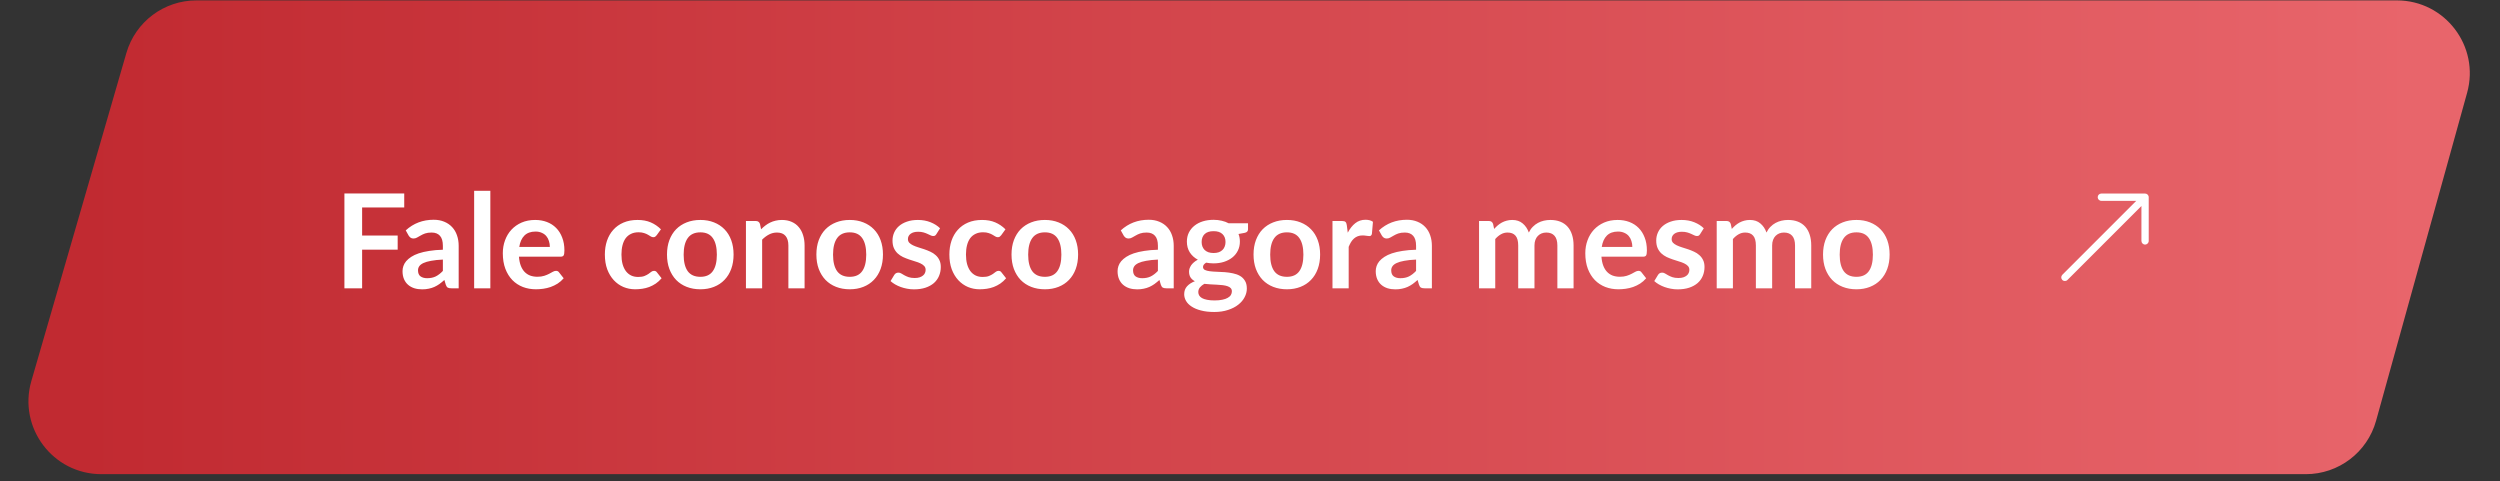
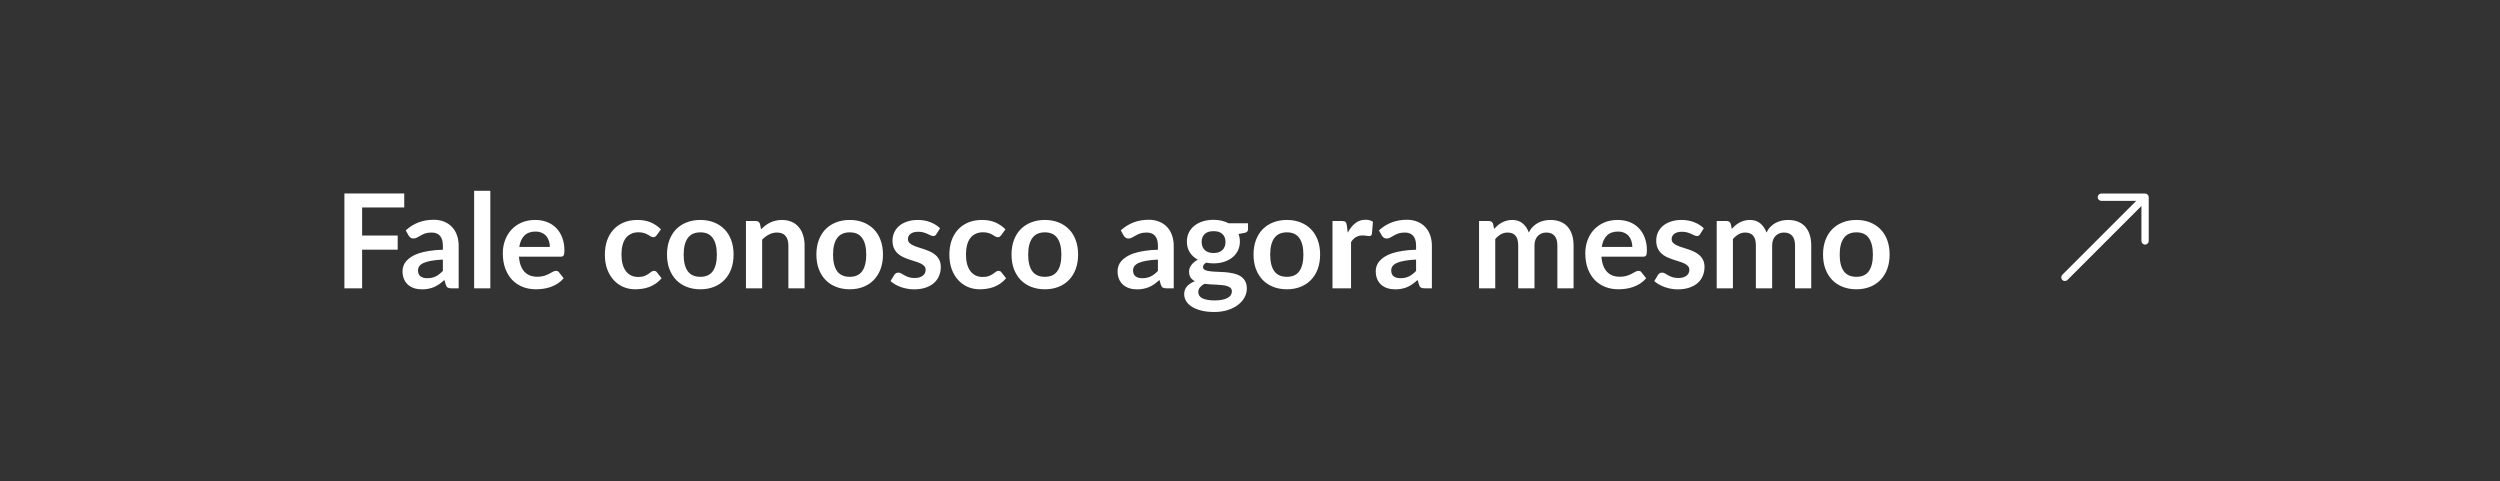
<svg xmlns="http://www.w3.org/2000/svg" width="343" height="66" viewBox="0 0 343 66" fill="none">
  <rect x="0" y="0" width="343" height="66" fill="#333333" stroke="none" />
  <g id="Group 12">
-     <path id="Rectangle 25" d="M17.338 7.273C18.577 2.997 22.492 0.055 26.944 0.055H328.853C335.465 0.055 340.257 6.358 338.488 12.73L325.997 57.73C324.795 62.059 320.854 65.055 316.361 65.055H13.908C7.249 65.055 2.451 58.669 4.303 52.273L17.338 7.273Z" fill="url(#paint0_linear_45_1231)" />
    <g id="Group 11">
      <g id="arrow-up-right">
        <g id="arrow-45">
          <path id="arrow-45 (Stroke)" fill-rule="evenodd" clip-rule="evenodd" d="M294.804 27.055C294.804 26.779 294.58 26.555 294.304 26.555H288.304C288.028 26.555 287.804 26.779 287.804 27.055C287.804 27.331 288.028 27.555 288.304 27.555H293.097L282.95 37.702C282.755 37.897 282.755 38.213 282.95 38.409C283.145 38.604 283.462 38.604 283.657 38.409L293.804 28.262V33.055C293.804 33.331 294.028 33.555 294.304 33.555C294.58 33.555 294.804 33.331 294.804 33.055V27.055Z" fill="white" />
        </g>
      </g>
-       <path id="Fale conosco agora mesmo" d="M49.683 28.467V32.319H54.561V34.254H49.683V39.555H47.253V26.541H55.461V28.467H49.683ZM60.762 35.613C60.12 35.643 59.58 35.7 59.142 35.784C58.704 35.862 58.353 35.964 58.089 36.09C57.825 36.216 57.636 36.363 57.522 36.531C57.408 36.699 57.351 36.882 57.351 37.08C57.351 37.47 57.465 37.749 57.693 37.917C57.927 38.085 58.23 38.169 58.602 38.169C59.058 38.169 59.451 38.088 59.781 37.926C60.117 37.758 60.444 37.506 60.762 37.17V35.613ZM55.668 31.608C56.73 30.636 58.008 30.15 59.502 30.15C60.042 30.15 60.525 30.24 60.951 30.42C61.377 30.594 61.737 30.84 62.031 31.158C62.325 31.47 62.547 31.845 62.697 32.283C62.853 32.721 62.931 33.201 62.931 33.723V39.555H61.923C61.713 39.555 61.551 39.525 61.437 39.465C61.323 39.399 61.233 39.27 61.167 39.078L60.969 38.412C60.735 38.622 60.507 38.808 60.285 38.97C60.063 39.126 59.832 39.258 59.592 39.366C59.352 39.474 59.094 39.555 58.818 39.609C58.548 39.669 58.248 39.699 57.918 39.699C57.528 39.699 57.168 39.648 56.838 39.546C56.508 39.438 56.223 39.279 55.983 39.069C55.743 38.859 55.557 38.598 55.425 38.286C55.293 37.974 55.227 37.611 55.227 37.197C55.227 36.963 55.266 36.732 55.344 36.504C55.422 36.27 55.548 36.048 55.722 35.838C55.902 35.628 56.133 35.43 56.415 35.244C56.697 35.058 57.042 34.896 57.45 34.758C57.864 34.62 58.344 34.509 58.89 34.425C59.436 34.335 60.06 34.281 60.762 34.263V33.723C60.762 33.105 60.63 32.649 60.366 32.355C60.102 32.055 59.721 31.905 59.223 31.905C58.863 31.905 58.563 31.947 58.323 32.031C58.089 32.115 57.882 32.211 57.702 32.319C57.522 32.421 57.357 32.514 57.207 32.598C57.063 32.682 56.901 32.724 56.721 32.724C56.565 32.724 56.433 32.685 56.325 32.607C56.217 32.523 56.13 32.427 56.064 32.319L55.668 31.608ZM67.275 26.181V39.555H65.052V26.181H67.275ZM75.439 33.876C75.439 33.588 75.397 33.318 75.313 33.066C75.235 32.808 75.115 32.583 74.953 32.391C74.791 32.199 74.584 32.049 74.332 31.941C74.086 31.827 73.798 31.77 73.468 31.77C72.826 31.77 72.319 31.953 71.947 32.319C71.581 32.685 71.347 33.204 71.245 33.876H75.439ZM71.2 35.217C71.236 35.691 71.32 36.102 71.452 36.45C71.584 36.792 71.758 37.077 71.974 37.305C72.19 37.527 72.445 37.695 72.739 37.809C73.039 37.917 73.369 37.971 73.729 37.971C74.089 37.971 74.398 37.929 74.656 37.845C74.92 37.761 75.148 37.668 75.34 37.566C75.538 37.464 75.709 37.371 75.853 37.287C76.003 37.203 76.147 37.161 76.285 37.161C76.471 37.161 76.609 37.23 76.699 37.368L77.338 38.178C77.092 38.466 76.816 38.709 76.51 38.907C76.204 39.099 75.883 39.255 75.547 39.375C75.217 39.489 74.878 39.57 74.53 39.618C74.188 39.666 73.855 39.69 73.531 39.69C72.889 39.69 72.292 39.585 71.74 39.375C71.188 39.159 70.708 38.844 70.3 38.43C69.892 38.01 69.571 37.494 69.337 36.882C69.103 36.264 68.986 35.55 68.986 34.74C68.986 34.11 69.088 33.519 69.292 32.967C69.496 32.409 69.787 31.926 70.165 31.518C70.549 31.104 71.014 30.777 71.56 30.537C72.112 30.297 72.733 30.177 73.423 30.177C74.005 30.177 74.542 30.27 75.034 30.456C75.526 30.642 75.949 30.915 76.303 31.275C76.657 31.629 76.933 32.067 77.131 32.589C77.335 33.105 77.437 33.696 77.437 34.362C77.437 34.698 77.401 34.926 77.329 35.046C77.257 35.16 77.119 35.217 76.915 35.217H71.2ZM90.097 32.274C90.031 32.358 89.965 32.424 89.899 32.472C89.839 32.52 89.749 32.544 89.629 32.544C89.515 32.544 89.404 32.511 89.296 32.445C89.188 32.373 89.059 32.295 88.909 32.211C88.759 32.121 88.579 32.043 88.369 31.977C88.165 31.905 87.91 31.869 87.604 31.869C87.214 31.869 86.872 31.941 86.578 32.085C86.284 32.223 86.038 32.424 85.84 32.688C85.648 32.952 85.504 33.273 85.408 33.651C85.312 34.023 85.264 34.446 85.264 34.92C85.264 35.412 85.315 35.85 85.417 36.234C85.525 36.618 85.678 36.942 85.876 37.206C86.074 37.464 86.314 37.662 86.596 37.8C86.878 37.932 87.196 37.998 87.55 37.998C87.904 37.998 88.189 37.956 88.405 37.872C88.627 37.782 88.813 37.686 88.963 37.584C89.113 37.476 89.242 37.38 89.35 37.296C89.464 37.206 89.59 37.161 89.728 37.161C89.908 37.161 90.043 37.23 90.133 37.368L90.772 38.178C90.526 38.466 90.259 38.709 89.971 38.907C89.683 39.099 89.383 39.255 89.071 39.375C88.765 39.489 88.447 39.57 88.117 39.618C87.793 39.666 87.469 39.69 87.145 39.69C86.575 39.69 86.038 39.585 85.534 39.375C85.03 39.159 84.589 38.847 84.211 38.439C83.833 38.031 83.533 37.533 83.311 36.945C83.095 36.351 82.987 35.676 82.987 34.92C82.987 34.242 83.083 33.615 83.275 33.039C83.473 32.457 83.761 31.956 84.139 31.536C84.517 31.11 84.985 30.777 85.543 30.537C86.101 30.297 86.743 30.177 87.469 30.177C88.159 30.177 88.762 30.288 89.278 30.51C89.8 30.732 90.268 31.05 90.682 31.464L90.097 32.274ZM96.093 30.177C96.777 30.177 97.398 30.288 97.956 30.51C98.52 30.732 99 31.047 99.396 31.455C99.798 31.863 100.107 32.361 100.323 32.949C100.539 33.537 100.647 34.194 100.647 34.92C100.647 35.652 100.539 36.312 100.323 36.9C100.107 37.488 99.798 37.989 99.396 38.403C99 38.817 98.52 39.135 97.956 39.357C97.398 39.579 96.777 39.69 96.093 39.69C95.403 39.69 94.776 39.579 94.212 39.357C93.648 39.135 93.165 38.817 92.763 38.403C92.367 37.989 92.058 37.488 91.836 36.9C91.62 36.312 91.512 35.652 91.512 34.92C91.512 34.194 91.62 33.537 91.836 32.949C92.058 32.361 92.367 31.863 92.763 31.455C93.165 31.047 93.648 30.732 94.212 30.51C94.776 30.288 95.403 30.177 96.093 30.177ZM96.093 37.98C96.861 37.98 97.428 37.722 97.794 37.206C98.166 36.69 98.352 35.934 98.352 34.938C98.352 33.942 98.166 33.183 97.794 32.661C97.428 32.139 96.861 31.878 96.093 31.878C95.313 31.878 94.734 32.142 94.356 32.67C93.984 33.192 93.798 33.948 93.798 34.938C93.798 35.928 93.984 36.684 94.356 37.206C94.734 37.722 95.313 37.98 96.093 37.98ZM104.422 31.455C104.608 31.269 104.803 31.098 105.007 30.942C105.217 30.78 105.436 30.645 105.664 30.537C105.898 30.423 106.147 30.336 106.411 30.276C106.675 30.21 106.963 30.177 107.275 30.177C107.779 30.177 108.226 30.264 108.616 30.438C109.006 30.606 109.33 30.846 109.588 31.158C109.852 31.464 110.05 31.833 110.182 32.265C110.32 32.691 110.389 33.162 110.389 33.678V39.555H108.166V33.678C108.166 33.114 108.037 32.679 107.779 32.373C107.521 32.061 107.128 31.905 106.6 31.905C106.216 31.905 105.856 31.992 105.52 32.166C105.184 32.34 104.866 32.577 104.566 32.877V39.555H102.343V30.321H103.702C103.99 30.321 104.179 30.456 104.269 30.726L104.422 31.455ZM116.589 30.177C117.273 30.177 117.894 30.288 118.452 30.51C119.016 30.732 119.496 31.047 119.892 31.455C120.294 31.863 120.603 32.361 120.819 32.949C121.035 33.537 121.143 34.194 121.143 34.92C121.143 35.652 121.035 36.312 120.819 36.9C120.603 37.488 120.294 37.989 119.892 38.403C119.496 38.817 119.016 39.135 118.452 39.357C117.894 39.579 117.273 39.69 116.589 39.69C115.899 39.69 115.272 39.579 114.708 39.357C114.144 39.135 113.661 38.817 113.259 38.403C112.863 37.989 112.554 37.488 112.332 36.9C112.116 36.312 112.008 35.652 112.008 34.92C112.008 34.194 112.116 33.537 112.332 32.949C112.554 32.361 112.863 31.863 113.259 31.455C113.661 31.047 114.144 30.732 114.708 30.51C115.272 30.288 115.899 30.177 116.589 30.177ZM116.589 37.98C117.357 37.98 117.924 37.722 118.29 37.206C118.662 36.69 118.848 35.934 118.848 34.938C118.848 33.942 118.662 33.183 118.29 32.661C117.924 32.139 117.357 31.878 116.589 31.878C115.809 31.878 115.23 32.142 114.852 32.67C114.48 33.192 114.294 33.948 114.294 34.938C114.294 35.928 114.48 36.684 114.852 37.206C115.23 37.722 115.809 37.98 116.589 37.98ZM128.473 32.121C128.413 32.217 128.35 32.286 128.284 32.328C128.218 32.364 128.134 32.382 128.032 32.382C127.924 32.382 127.807 32.352 127.681 32.292C127.561 32.232 127.42 32.166 127.258 32.094C127.096 32.016 126.91 31.947 126.7 31.887C126.496 31.827 126.253 31.797 125.971 31.797C125.533 31.797 125.188 31.89 124.936 32.076C124.69 32.262 124.567 32.505 124.567 32.805C124.567 33.003 124.63 33.171 124.756 33.309C124.888 33.441 125.059 33.558 125.269 33.66C125.485 33.762 125.728 33.855 125.998 33.939C126.268 34.017 126.541 34.104 126.817 34.2C127.099 34.296 127.375 34.407 127.645 34.533C127.915 34.653 128.155 34.809 128.365 35.001C128.581 35.187 128.752 35.412 128.878 35.676C129.01 35.94 129.076 36.258 129.076 36.63C129.076 37.074 128.995 37.485 128.833 37.863C128.677 38.235 128.443 38.559 128.131 38.835C127.819 39.105 127.432 39.318 126.97 39.474C126.514 39.624 125.986 39.699 125.386 39.699C125.068 39.699 124.756 39.669 124.45 39.609C124.15 39.555 123.859 39.477 123.577 39.375C123.301 39.273 123.043 39.153 122.803 39.015C122.569 38.877 122.362 38.727 122.182 38.565L122.695 37.719C122.761 37.617 122.839 37.539 122.929 37.485C123.019 37.431 123.133 37.404 123.271 37.404C123.409 37.404 123.538 37.443 123.658 37.521C123.784 37.599 123.928 37.683 124.09 37.773C124.252 37.863 124.441 37.947 124.657 38.025C124.879 38.103 125.158 38.142 125.494 38.142C125.758 38.142 125.983 38.112 126.169 38.052C126.361 37.986 126.517 37.902 126.637 37.8C126.763 37.698 126.853 37.581 126.907 37.449C126.967 37.311 126.997 37.17 126.997 37.026C126.997 36.81 126.931 36.633 126.799 36.495C126.673 36.357 126.502 36.237 126.286 36.135C126.076 36.033 125.833 35.943 125.557 35.865C125.287 35.781 125.008 35.691 124.72 35.595C124.438 35.499 124.159 35.388 123.883 35.262C123.613 35.13 123.37 34.965 123.154 34.767C122.944 34.569 122.773 34.326 122.641 34.038C122.515 33.75 122.452 33.402 122.452 32.994C122.452 32.616 122.527 32.256 122.677 31.914C122.827 31.572 123.046 31.275 123.334 31.023C123.628 30.765 123.991 30.561 124.423 30.411C124.861 30.255 125.365 30.177 125.935 30.177C126.571 30.177 127.15 30.282 127.672 30.492C128.194 30.702 128.629 30.978 128.977 31.32L128.473 32.121ZM137.364 32.274C137.298 32.358 137.232 32.424 137.166 32.472C137.106 32.52 137.016 32.544 136.896 32.544C136.782 32.544 136.671 32.511 136.563 32.445C136.455 32.373 136.326 32.295 136.176 32.211C136.026 32.121 135.846 32.043 135.636 31.977C135.432 31.905 135.177 31.869 134.871 31.869C134.481 31.869 134.139 31.941 133.845 32.085C133.551 32.223 133.305 32.424 133.107 32.688C132.915 32.952 132.771 33.273 132.675 33.651C132.579 34.023 132.531 34.446 132.531 34.92C132.531 35.412 132.582 35.85 132.684 36.234C132.792 36.618 132.945 36.942 133.143 37.206C133.341 37.464 133.581 37.662 133.863 37.8C134.145 37.932 134.463 37.998 134.817 37.998C135.171 37.998 135.456 37.956 135.672 37.872C135.894 37.782 136.08 37.686 136.23 37.584C136.38 37.476 136.509 37.38 136.617 37.296C136.731 37.206 136.857 37.161 136.995 37.161C137.175 37.161 137.31 37.23 137.4 37.368L138.039 38.178C137.793 38.466 137.526 38.709 137.238 38.907C136.95 39.099 136.65 39.255 136.338 39.375C136.032 39.489 135.714 39.57 135.384 39.618C135.06 39.666 134.736 39.69 134.412 39.69C133.842 39.69 133.305 39.585 132.801 39.375C132.297 39.159 131.856 38.847 131.478 38.439C131.1 38.031 130.8 37.533 130.578 36.945C130.362 36.351 130.254 35.676 130.254 34.92C130.254 34.242 130.35 33.615 130.542 33.039C130.74 32.457 131.028 31.956 131.406 31.536C131.784 31.11 132.252 30.777 132.81 30.537C133.368 30.297 134.01 30.177 134.736 30.177C135.426 30.177 136.029 30.288 136.545 30.51C137.067 30.732 137.535 31.05 137.949 31.464L137.364 32.274ZM143.361 30.177C144.045 30.177 144.666 30.288 145.224 30.51C145.788 30.732 146.268 31.047 146.664 31.455C147.066 31.863 147.375 32.361 147.591 32.949C147.807 33.537 147.915 34.194 147.915 34.92C147.915 35.652 147.807 36.312 147.591 36.9C147.375 37.488 147.066 37.989 146.664 38.403C146.268 38.817 145.788 39.135 145.224 39.357C144.666 39.579 144.045 39.69 143.361 39.69C142.671 39.69 142.044 39.579 141.48 39.357C140.916 39.135 140.433 38.817 140.031 38.403C139.635 37.989 139.326 37.488 139.104 36.9C138.888 36.312 138.78 35.652 138.78 34.92C138.78 34.194 138.888 33.537 139.104 32.949C139.326 32.361 139.635 31.863 140.031 31.455C140.433 31.047 140.916 30.732 141.48 30.51C142.044 30.288 142.671 30.177 143.361 30.177ZM143.361 37.98C144.129 37.98 144.696 37.722 145.062 37.206C145.434 36.69 145.62 35.934 145.62 34.938C145.62 33.942 145.434 33.183 145.062 32.661C144.696 32.139 144.129 31.878 143.361 31.878C142.581 31.878 142.002 32.142 141.624 32.67C141.252 33.192 141.066 33.948 141.066 34.938C141.066 35.928 141.252 36.684 141.624 37.206C142.002 37.722 142.581 37.98 143.361 37.98ZM158.866 35.613C158.224 35.643 157.684 35.7 157.246 35.784C156.808 35.862 156.457 35.964 156.193 36.09C155.929 36.216 155.74 36.363 155.626 36.531C155.512 36.699 155.455 36.882 155.455 37.08C155.455 37.47 155.569 37.749 155.797 37.917C156.031 38.085 156.334 38.169 156.706 38.169C157.162 38.169 157.555 38.088 157.885 37.926C158.221 37.758 158.548 37.506 158.866 37.17V35.613ZM153.772 31.608C154.834 30.636 156.112 30.15 157.606 30.15C158.146 30.15 158.629 30.24 159.055 30.42C159.481 30.594 159.841 30.84 160.135 31.158C160.429 31.47 160.651 31.845 160.801 32.283C160.957 32.721 161.035 33.201 161.035 33.723V39.555H160.027C159.817 39.555 159.655 39.525 159.541 39.465C159.427 39.399 159.337 39.27 159.271 39.078L159.073 38.412C158.839 38.622 158.611 38.808 158.389 38.97C158.167 39.126 157.936 39.258 157.696 39.366C157.456 39.474 157.198 39.555 156.922 39.609C156.652 39.669 156.352 39.699 156.022 39.699C155.632 39.699 155.272 39.648 154.942 39.546C154.612 39.438 154.327 39.279 154.087 39.069C153.847 38.859 153.661 38.598 153.529 38.286C153.397 37.974 153.331 37.611 153.331 37.197C153.331 36.963 153.37 36.732 153.448 36.504C153.526 36.27 153.652 36.048 153.826 35.838C154.006 35.628 154.237 35.43 154.519 35.244C154.801 35.058 155.146 34.896 155.554 34.758C155.968 34.62 156.448 34.509 156.994 34.425C157.54 34.335 158.164 34.281 158.866 34.263V33.723C158.866 33.105 158.734 32.649 158.47 32.355C158.206 32.055 157.825 31.905 157.327 31.905C156.967 31.905 156.667 31.947 156.427 32.031C156.193 32.115 155.986 32.211 155.806 32.319C155.626 32.421 155.461 32.514 155.311 32.598C155.167 32.682 155.005 32.724 154.825 32.724C154.669 32.724 154.537 32.685 154.429 32.607C154.321 32.523 154.234 32.427 154.168 32.319L153.772 31.608ZM166.503 34.713C166.779 34.713 167.019 34.677 167.223 34.605C167.427 34.527 167.595 34.422 167.727 34.29C167.865 34.158 167.967 33.999 168.033 33.813C168.105 33.627 168.141 33.423 168.141 33.201C168.141 32.745 168.003 32.385 167.727 32.121C167.457 31.851 167.049 31.716 166.503 31.716C165.957 31.716 165.546 31.851 165.27 32.121C165 32.385 164.865 32.745 164.865 33.201C164.865 33.417 164.898 33.618 164.964 33.804C165.036 33.99 165.138 34.152 165.27 34.29C165.408 34.422 165.579 34.527 165.783 34.605C165.993 34.677 166.233 34.713 166.503 34.713ZM169.014 39.969C169.014 39.789 168.96 39.642 168.852 39.528C168.744 39.414 168.597 39.327 168.411 39.267C168.225 39.201 168.006 39.153 167.754 39.123C167.508 39.093 167.244 39.072 166.962 39.06C166.686 39.042 166.398 39.027 166.098 39.015C165.804 39.003 165.516 38.979 165.234 38.943C164.988 39.081 164.787 39.243 164.631 39.429C164.481 39.615 164.406 39.831 164.406 40.077C164.406 40.239 164.445 40.389 164.523 40.527C164.607 40.671 164.736 40.794 164.91 40.896C165.09 40.998 165.321 41.076 165.603 41.13C165.885 41.19 166.23 41.22 166.638 41.22C167.052 41.22 167.409 41.187 167.709 41.121C168.009 41.061 168.255 40.974 168.447 40.86C168.645 40.752 168.789 40.62 168.879 40.464C168.969 40.314 169.014 40.149 169.014 39.969ZM171.228 30.636V31.464C171.228 31.728 171.069 31.89 170.751 31.95L169.923 32.103C170.049 32.421 170.112 32.769 170.112 33.147C170.112 33.603 170.019 34.017 169.833 34.389C169.653 34.755 169.401 35.067 169.077 35.325C168.753 35.583 168.369 35.784 167.925 35.928C167.487 36.066 167.013 36.135 166.503 36.135C166.323 36.135 166.149 36.126 165.981 36.108C165.813 36.09 165.648 36.066 165.486 36.036C165.198 36.21 165.054 36.405 165.054 36.621C165.054 36.807 165.138 36.945 165.306 37.035C165.48 37.119 165.708 37.179 165.99 37.215C166.272 37.251 166.593 37.275 166.953 37.287C167.313 37.293 167.682 37.311 168.06 37.341C168.438 37.371 168.807 37.425 169.167 37.503C169.527 37.575 169.848 37.692 170.13 37.854C170.412 38.016 170.637 38.238 170.805 38.52C170.979 38.796 171.066 39.153 171.066 39.591C171.066 39.999 170.964 40.395 170.76 40.779C170.562 41.163 170.271 41.505 169.887 41.805C169.509 42.105 169.041 42.345 168.483 42.525C167.931 42.711 167.301 42.804 166.593 42.804C165.897 42.804 165.291 42.735 164.775 42.597C164.259 42.465 163.83 42.285 163.488 42.057C163.146 41.835 162.891 41.577 162.723 41.283C162.555 40.989 162.471 40.683 162.471 40.365C162.471 39.933 162.6 39.573 162.858 39.285C163.122 38.991 163.482 38.757 163.938 38.583C163.692 38.457 163.497 38.289 163.353 38.079C163.209 37.869 163.137 37.593 163.137 37.251C163.137 37.113 163.161 36.972 163.209 36.828C163.263 36.678 163.338 36.531 163.434 36.387C163.536 36.243 163.662 36.108 163.812 35.982C163.962 35.85 164.139 35.733 164.343 35.631C163.875 35.379 163.506 35.043 163.236 34.623C162.972 34.203 162.84 33.711 162.84 33.147C162.84 32.691 162.93 32.28 163.11 31.914C163.296 31.542 163.551 31.227 163.875 30.969C164.205 30.705 164.592 30.504 165.036 30.366C165.486 30.228 165.975 30.159 166.503 30.159C166.899 30.159 167.271 30.201 167.619 30.285C167.967 30.363 168.285 30.48 168.573 30.636H171.228ZM176.566 30.177C177.25 30.177 177.871 30.288 178.429 30.51C178.993 30.732 179.473 31.047 179.869 31.455C180.271 31.863 180.58 32.361 180.796 32.949C181.012 33.537 181.12 34.194 181.12 34.92C181.12 35.652 181.012 36.312 180.796 36.9C180.58 37.488 180.271 37.989 179.869 38.403C179.473 38.817 178.993 39.135 178.429 39.357C177.871 39.579 177.25 39.69 176.566 39.69C175.876 39.69 175.249 39.579 174.685 39.357C174.121 39.135 173.638 38.817 173.236 38.403C172.84 37.989 172.531 37.488 172.309 36.9C172.093 36.312 171.985 35.652 171.985 34.92C171.985 34.194 172.093 33.537 172.309 32.949C172.531 32.361 172.84 31.863 173.236 31.455C173.638 31.047 174.121 30.732 174.685 30.51C175.249 30.288 175.876 30.177 176.566 30.177ZM176.566 37.98C177.334 37.98 177.901 37.722 178.267 37.206C178.639 36.69 178.825 35.934 178.825 34.938C178.825 33.942 178.639 33.183 178.267 32.661C177.901 32.139 177.334 31.878 176.566 31.878C175.786 31.878 175.207 32.142 174.829 32.67C174.457 33.192 174.271 33.948 174.271 34.938C174.271 35.928 174.457 36.684 174.829 37.206C175.207 37.722 175.786 37.98 176.566 37.98ZM184.913 31.923C185.201 31.371 185.543 30.939 185.939 30.627C186.335 30.309 186.803 30.15 187.343 30.15C187.769 30.15 188.111 30.243 188.369 30.429L188.225 32.094C188.195 32.202 188.15 32.28 188.09 32.328C188.036 32.37 187.961 32.391 187.865 32.391C187.775 32.391 187.64 32.376 187.46 32.346C187.286 32.316 187.115 32.301 186.947 32.301C186.701 32.301 186.482 32.337 186.29 32.409C186.098 32.481 185.924 32.586 185.768 32.724C185.618 32.856 185.483 33.018 185.363 33.21C185.249 33.402 185.141 33.621 185.039 33.867V39.555H182.816V30.321H184.121C184.349 30.321 184.508 30.363 184.598 30.447C184.688 30.525 184.748 30.669 184.778 30.879L184.913 31.923ZM194.286 35.613C193.644 35.643 193.104 35.7 192.666 35.784C192.228 35.862 191.877 35.964 191.613 36.09C191.349 36.216 191.16 36.363 191.046 36.531C190.932 36.699 190.875 36.882 190.875 37.08C190.875 37.47 190.989 37.749 191.217 37.917C191.451 38.085 191.754 38.169 192.126 38.169C192.582 38.169 192.975 38.088 193.305 37.926C193.641 37.758 193.968 37.506 194.286 37.17V35.613ZM189.192 31.608C190.254 30.636 191.532 30.15 193.026 30.15C193.566 30.15 194.049 30.24 194.475 30.42C194.901 30.594 195.261 30.84 195.555 31.158C195.849 31.47 196.071 31.845 196.221 32.283C196.377 32.721 196.455 33.201 196.455 33.723V39.555H195.447C195.237 39.555 195.075 39.525 194.961 39.465C194.847 39.399 194.757 39.27 194.691 39.078L194.493 38.412C194.259 38.622 194.031 38.808 193.809 38.97C193.587 39.126 193.356 39.258 193.116 39.366C192.876 39.474 192.618 39.555 192.342 39.609C192.072 39.669 191.772 39.699 191.442 39.699C191.052 39.699 190.692 39.648 190.362 39.546C190.032 39.438 189.747 39.279 189.507 39.069C189.267 38.859 189.081 38.598 188.949 38.286C188.817 37.974 188.751 37.611 188.751 37.197C188.751 36.963 188.79 36.732 188.868 36.504C188.946 36.27 189.072 36.048 189.246 35.838C189.426 35.628 189.657 35.43 189.939 35.244C190.221 35.058 190.566 34.896 190.974 34.758C191.388 34.62 191.868 34.509 192.414 34.425C192.96 34.335 193.584 34.281 194.286 34.263V33.723C194.286 33.105 194.154 32.649 193.89 32.355C193.626 32.055 193.245 31.905 192.747 31.905C192.387 31.905 192.087 31.947 191.847 32.031C191.613 32.115 191.406 32.211 191.226 32.319C191.046 32.421 190.881 32.514 190.731 32.598C190.587 32.682 190.425 32.724 190.245 32.724C190.089 32.724 189.957 32.685 189.849 32.607C189.741 32.523 189.654 32.427 189.588 32.319L189.192 31.608ZM202.925 39.555V30.321H204.284C204.572 30.321 204.761 30.456 204.851 30.726L204.995 31.41C205.157 31.23 205.325 31.065 205.499 30.915C205.679 30.765 205.868 30.636 206.066 30.528C206.27 30.42 206.486 30.336 206.714 30.276C206.948 30.21 207.203 30.177 207.479 30.177C208.061 30.177 208.538 30.336 208.91 30.654C209.288 30.966 209.57 31.383 209.756 31.905C209.9 31.599 210.08 31.338 210.296 31.122C210.512 30.9 210.749 30.72 211.007 30.582C211.265 30.444 211.538 30.342 211.826 30.276C212.12 30.21 212.414 30.177 212.708 30.177C213.218 30.177 213.671 30.255 214.067 30.411C214.463 30.567 214.796 30.795 215.066 31.095C215.336 31.395 215.54 31.761 215.678 32.193C215.822 32.625 215.894 33.12 215.894 33.678V39.555H213.671V33.678C213.671 33.09 213.542 32.649 213.284 32.355C213.026 32.055 212.648 31.905 212.15 31.905C211.922 31.905 211.709 31.944 211.511 32.022C211.319 32.1 211.148 32.214 210.998 32.364C210.854 32.508 210.74 32.691 210.656 32.913C210.572 33.135 210.53 33.39 210.53 33.678V39.555H208.298V33.678C208.298 33.06 208.172 32.61 207.92 32.328C207.674 32.046 207.311 31.905 206.831 31.905C206.507 31.905 206.204 31.986 205.922 32.148C205.646 32.304 205.388 32.52 205.148 32.796V39.555H202.925ZM223.956 33.876C223.956 33.588 223.914 33.318 223.83 33.066C223.752 32.808 223.632 32.583 223.47 32.391C223.308 32.199 223.101 32.049 222.849 31.941C222.603 31.827 222.315 31.77 221.985 31.77C221.343 31.77 220.836 31.953 220.464 32.319C220.098 32.685 219.864 33.204 219.762 33.876H223.956ZM219.717 35.217C219.753 35.691 219.837 36.102 219.969 36.45C220.101 36.792 220.275 37.077 220.491 37.305C220.707 37.527 220.962 37.695 221.256 37.809C221.556 37.917 221.886 37.971 222.246 37.971C222.606 37.971 222.915 37.929 223.173 37.845C223.437 37.761 223.665 37.668 223.857 37.566C224.055 37.464 224.226 37.371 224.37 37.287C224.52 37.203 224.664 37.161 224.802 37.161C224.988 37.161 225.126 37.23 225.216 37.368L225.855 38.178C225.609 38.466 225.333 38.709 225.027 38.907C224.721 39.099 224.4 39.255 224.064 39.375C223.734 39.489 223.395 39.57 223.047 39.618C222.705 39.666 222.372 39.69 222.048 39.69C221.406 39.69 220.809 39.585 220.257 39.375C219.705 39.159 219.225 38.844 218.817 38.43C218.409 38.01 218.088 37.494 217.854 36.882C217.62 36.264 217.503 35.55 217.503 34.74C217.503 34.11 217.605 33.519 217.809 32.967C218.013 32.409 218.304 31.926 218.682 31.518C219.066 31.104 219.531 30.777 220.077 30.537C220.629 30.297 221.25 30.177 221.94 30.177C222.522 30.177 223.059 30.27 223.551 30.456C224.043 30.642 224.466 30.915 224.82 31.275C225.174 31.629 225.45 32.067 225.648 32.589C225.852 33.105 225.954 33.696 225.954 34.362C225.954 34.698 225.918 34.926 225.846 35.046C225.774 35.16 225.636 35.217 225.432 35.217H219.717ZM233.256 32.121C233.196 32.217 233.133 32.286 233.067 32.328C233.001 32.364 232.917 32.382 232.815 32.382C232.707 32.382 232.59 32.352 232.464 32.292C232.344 32.232 232.203 32.166 232.041 32.094C231.879 32.016 231.693 31.947 231.483 31.887C231.279 31.827 231.036 31.797 230.754 31.797C230.316 31.797 229.971 31.89 229.719 32.076C229.473 32.262 229.35 32.505 229.35 32.805C229.35 33.003 229.413 33.171 229.539 33.309C229.671 33.441 229.842 33.558 230.052 33.66C230.268 33.762 230.511 33.855 230.781 33.939C231.051 34.017 231.324 34.104 231.6 34.2C231.882 34.296 232.158 34.407 232.428 34.533C232.698 34.653 232.938 34.809 233.148 35.001C233.364 35.187 233.535 35.412 233.661 35.676C233.793 35.94 233.859 36.258 233.859 36.63C233.859 37.074 233.778 37.485 233.616 37.863C233.46 38.235 233.226 38.559 232.914 38.835C232.602 39.105 232.215 39.318 231.753 39.474C231.297 39.624 230.769 39.699 230.169 39.699C229.851 39.699 229.539 39.669 229.233 39.609C228.933 39.555 228.642 39.477 228.36 39.375C228.084 39.273 227.826 39.153 227.586 39.015C227.352 38.877 227.145 38.727 226.965 38.565L227.478 37.719C227.544 37.617 227.622 37.539 227.712 37.485C227.802 37.431 227.916 37.404 228.054 37.404C228.192 37.404 228.321 37.443 228.441 37.521C228.567 37.599 228.711 37.683 228.873 37.773C229.035 37.863 229.224 37.947 229.44 38.025C229.662 38.103 229.941 38.142 230.277 38.142C230.541 38.142 230.766 38.112 230.952 38.052C231.144 37.986 231.3 37.902 231.42 37.8C231.546 37.698 231.636 37.581 231.69 37.449C231.75 37.311 231.78 37.17 231.78 37.026C231.78 36.81 231.714 36.633 231.582 36.495C231.456 36.357 231.285 36.237 231.069 36.135C230.859 36.033 230.616 35.943 230.34 35.865C230.07 35.781 229.791 35.691 229.503 35.595C229.221 35.499 228.942 35.388 228.666 35.262C228.396 35.13 228.153 34.965 227.937 34.767C227.727 34.569 227.556 34.326 227.424 34.038C227.298 33.75 227.235 33.402 227.235 32.994C227.235 32.616 227.31 32.256 227.46 31.914C227.61 31.572 227.829 31.275 228.117 31.023C228.411 30.765 228.774 30.561 229.206 30.411C229.644 30.255 230.148 30.177 230.718 30.177C231.354 30.177 231.933 30.282 232.455 30.492C232.977 30.702 233.412 30.978 233.76 31.32L233.256 32.121ZM235.533 39.555V30.321H236.892C237.18 30.321 237.369 30.456 237.459 30.726L237.603 31.41C237.765 31.23 237.933 31.065 238.107 30.915C238.287 30.765 238.476 30.636 238.674 30.528C238.878 30.42 239.094 30.336 239.322 30.276C239.556 30.21 239.811 30.177 240.087 30.177C240.669 30.177 241.146 30.336 241.518 30.654C241.896 30.966 242.178 31.383 242.364 31.905C242.508 31.599 242.688 31.338 242.904 31.122C243.12 30.9 243.357 30.72 243.615 30.582C243.873 30.444 244.146 30.342 244.434 30.276C244.728 30.21 245.022 30.177 245.316 30.177C245.826 30.177 246.279 30.255 246.675 30.411C247.071 30.567 247.404 30.795 247.674 31.095C247.944 31.395 248.148 31.761 248.286 32.193C248.43 32.625 248.502 33.12 248.502 33.678V39.555H246.279V33.678C246.279 33.09 246.15 32.649 245.892 32.355C245.634 32.055 245.256 31.905 244.758 31.905C244.53 31.905 244.317 31.944 244.119 32.022C243.927 32.1 243.756 32.214 243.606 32.364C243.462 32.508 243.348 32.691 243.264 32.913C243.18 33.135 243.138 33.39 243.138 33.678V39.555H240.906V33.678C240.906 33.06 240.78 32.61 240.528 32.328C240.282 32.046 239.919 31.905 239.439 31.905C239.115 31.905 238.812 31.986 238.53 32.148C238.254 32.304 237.996 32.52 237.756 32.796V39.555H235.533ZM254.701 30.177C255.385 30.177 256.006 30.288 256.564 30.51C257.128 30.732 257.608 31.047 258.004 31.455C258.406 31.863 258.715 32.361 258.931 32.949C259.147 33.537 259.255 34.194 259.255 34.92C259.255 35.652 259.147 36.312 258.931 36.9C258.715 37.488 258.406 37.989 258.004 38.403C257.608 38.817 257.128 39.135 256.564 39.357C256.006 39.579 255.385 39.69 254.701 39.69C254.011 39.69 253.384 39.579 252.82 39.357C252.256 39.135 251.773 38.817 251.371 38.403C250.975 37.989 250.666 37.488 250.444 36.9C250.228 36.312 250.12 35.652 250.12 34.92C250.12 34.194 250.228 33.537 250.444 32.949C250.666 32.361 250.975 31.863 251.371 31.455C251.773 31.047 252.256 30.732 252.82 30.51C253.384 30.288 254.011 30.177 254.701 30.177ZM254.701 37.98C255.469 37.98 256.036 37.722 256.402 37.206C256.774 36.69 256.96 35.934 256.96 34.938C256.96 33.942 256.774 33.183 256.402 32.661C256.036 32.139 255.469 31.878 254.701 31.878C253.921 31.878 253.342 32.142 252.964 32.67C252.592 33.192 252.406 33.948 252.406 34.938C252.406 35.928 252.592 36.684 252.964 37.206C253.342 37.722 253.921 37.98 254.701 37.98Z" fill="white" />
+       <path id="Fale conosco agora mesmo" d="M49.683 28.467V32.319H54.561V34.254H49.683V39.555H47.253V26.541H55.461V28.467H49.683ZM60.762 35.613C60.12 35.643 59.58 35.7 59.142 35.784C58.704 35.862 58.353 35.964 58.089 36.09C57.825 36.216 57.636 36.363 57.522 36.531C57.408 36.699 57.351 36.882 57.351 37.08C57.351 37.47 57.465 37.749 57.693 37.917C57.927 38.085 58.23 38.169 58.602 38.169C59.058 38.169 59.451 38.088 59.781 37.926C60.117 37.758 60.444 37.506 60.762 37.17V35.613ZM55.668 31.608C56.73 30.636 58.008 30.15 59.502 30.15C60.042 30.15 60.525 30.24 60.951 30.42C61.377 30.594 61.737 30.84 62.031 31.158C62.325 31.47 62.547 31.845 62.697 32.283C62.853 32.721 62.931 33.201 62.931 33.723V39.555H61.923C61.713 39.555 61.551 39.525 61.437 39.465C61.323 39.399 61.233 39.27 61.167 39.078L60.969 38.412C60.735 38.622 60.507 38.808 60.285 38.97C60.063 39.126 59.832 39.258 59.592 39.366C59.352 39.474 59.094 39.555 58.818 39.609C58.548 39.669 58.248 39.699 57.918 39.699C57.528 39.699 57.168 39.648 56.838 39.546C56.508 39.438 56.223 39.279 55.983 39.069C55.743 38.859 55.557 38.598 55.425 38.286C55.293 37.974 55.227 37.611 55.227 37.197C55.227 36.963 55.266 36.732 55.344 36.504C55.422 36.27 55.548 36.048 55.722 35.838C55.902 35.628 56.133 35.43 56.415 35.244C56.697 35.058 57.042 34.896 57.45 34.758C57.864 34.62 58.344 34.509 58.89 34.425C59.436 34.335 60.06 34.281 60.762 34.263V33.723C60.762 33.105 60.63 32.649 60.366 32.355C60.102 32.055 59.721 31.905 59.223 31.905C58.863 31.905 58.563 31.947 58.323 32.031C58.089 32.115 57.882 32.211 57.702 32.319C57.522 32.421 57.357 32.514 57.207 32.598C57.063 32.682 56.901 32.724 56.721 32.724C56.565 32.724 56.433 32.685 56.325 32.607C56.217 32.523 56.13 32.427 56.064 32.319L55.668 31.608ZM67.275 26.181V39.555H65.052V26.181H67.275ZM75.439 33.876C75.439 33.588 75.397 33.318 75.313 33.066C75.235 32.808 75.115 32.583 74.953 32.391C74.791 32.199 74.584 32.049 74.332 31.941C74.086 31.827 73.798 31.77 73.468 31.77C72.826 31.77 72.319 31.953 71.947 32.319C71.581 32.685 71.347 33.204 71.245 33.876H75.439ZM71.2 35.217C71.236 35.691 71.32 36.102 71.452 36.45C71.584 36.792 71.758 37.077 71.974 37.305C72.19 37.527 72.445 37.695 72.739 37.809C73.039 37.917 73.369 37.971 73.729 37.971C74.089 37.971 74.398 37.929 74.656 37.845C74.92 37.761 75.148 37.668 75.34 37.566C75.538 37.464 75.709 37.371 75.853 37.287C76.003 37.203 76.147 37.161 76.285 37.161C76.471 37.161 76.609 37.23 76.699 37.368L77.338 38.178C77.092 38.466 76.816 38.709 76.51 38.907C76.204 39.099 75.883 39.255 75.547 39.375C75.217 39.489 74.878 39.57 74.53 39.618C74.188 39.666 73.855 39.69 73.531 39.69C72.889 39.69 72.292 39.585 71.74 39.375C71.188 39.159 70.708 38.844 70.3 38.43C69.892 38.01 69.571 37.494 69.337 36.882C69.103 36.264 68.986 35.55 68.986 34.74C68.986 34.11 69.088 33.519 69.292 32.967C69.496 32.409 69.787 31.926 70.165 31.518C70.549 31.104 71.014 30.777 71.56 30.537C72.112 30.297 72.733 30.177 73.423 30.177C74.005 30.177 74.542 30.27 75.034 30.456C75.526 30.642 75.949 30.915 76.303 31.275C76.657 31.629 76.933 32.067 77.131 32.589C77.335 33.105 77.437 33.696 77.437 34.362C77.437 34.698 77.401 34.926 77.329 35.046C77.257 35.16 77.119 35.217 76.915 35.217H71.2ZM90.097 32.274C90.031 32.358 89.965 32.424 89.899 32.472C89.839 32.52 89.749 32.544 89.629 32.544C89.515 32.544 89.404 32.511 89.296 32.445C89.188 32.373 89.059 32.295 88.909 32.211C88.759 32.121 88.579 32.043 88.369 31.977C88.165 31.905 87.91 31.869 87.604 31.869C87.214 31.869 86.872 31.941 86.578 32.085C86.284 32.223 86.038 32.424 85.84 32.688C85.648 32.952 85.504 33.273 85.408 33.651C85.312 34.023 85.264 34.446 85.264 34.92C85.264 35.412 85.315 35.85 85.417 36.234C85.525 36.618 85.678 36.942 85.876 37.206C86.074 37.464 86.314 37.662 86.596 37.8C86.878 37.932 87.196 37.998 87.55 37.998C87.904 37.998 88.189 37.956 88.405 37.872C88.627 37.782 88.813 37.686 88.963 37.584C89.113 37.476 89.242 37.38 89.35 37.296C89.464 37.206 89.59 37.161 89.728 37.161C89.908 37.161 90.043 37.23 90.133 37.368L90.772 38.178C90.526 38.466 90.259 38.709 89.971 38.907C89.683 39.099 89.383 39.255 89.071 39.375C88.765 39.489 88.447 39.57 88.117 39.618C87.793 39.666 87.469 39.69 87.145 39.69C86.575 39.69 86.038 39.585 85.534 39.375C85.03 39.159 84.589 38.847 84.211 38.439C83.833 38.031 83.533 37.533 83.311 36.945C83.095 36.351 82.987 35.676 82.987 34.92C82.987 34.242 83.083 33.615 83.275 33.039C83.473 32.457 83.761 31.956 84.139 31.536C84.517 31.11 84.985 30.777 85.543 30.537C86.101 30.297 86.743 30.177 87.469 30.177C88.159 30.177 88.762 30.288 89.278 30.51C89.8 30.732 90.268 31.05 90.682 31.464L90.097 32.274ZM96.093 30.177C96.777 30.177 97.398 30.288 97.956 30.51C98.52 30.732 99 31.047 99.396 31.455C99.798 31.863 100.107 32.361 100.323 32.949C100.539 33.537 100.647 34.194 100.647 34.92C100.647 35.652 100.539 36.312 100.323 36.9C100.107 37.488 99.798 37.989 99.396 38.403C99 38.817 98.52 39.135 97.956 39.357C97.398 39.579 96.777 39.69 96.093 39.69C95.403 39.69 94.776 39.579 94.212 39.357C93.648 39.135 93.165 38.817 92.763 38.403C92.367 37.989 92.058 37.488 91.836 36.9C91.62 36.312 91.512 35.652 91.512 34.92C91.512 34.194 91.62 33.537 91.836 32.949C92.058 32.361 92.367 31.863 92.763 31.455C93.165 31.047 93.648 30.732 94.212 30.51C94.776 30.288 95.403 30.177 96.093 30.177ZM96.093 37.98C96.861 37.98 97.428 37.722 97.794 37.206C98.166 36.69 98.352 35.934 98.352 34.938C98.352 33.942 98.166 33.183 97.794 32.661C97.428 32.139 96.861 31.878 96.093 31.878C95.313 31.878 94.734 32.142 94.356 32.67C93.984 33.192 93.798 33.948 93.798 34.938C93.798 35.928 93.984 36.684 94.356 37.206C94.734 37.722 95.313 37.98 96.093 37.98ZM104.422 31.455C104.608 31.269 104.803 31.098 105.007 30.942C105.217 30.78 105.436 30.645 105.664 30.537C105.898 30.423 106.147 30.336 106.411 30.276C106.675 30.21 106.963 30.177 107.275 30.177C107.779 30.177 108.226 30.264 108.616 30.438C109.006 30.606 109.33 30.846 109.588 31.158C109.852 31.464 110.05 31.833 110.182 32.265C110.32 32.691 110.389 33.162 110.389 33.678V39.555H108.166V33.678C108.166 33.114 108.037 32.679 107.779 32.373C107.521 32.061 107.128 31.905 106.6 31.905C106.216 31.905 105.856 31.992 105.52 32.166C105.184 32.34 104.866 32.577 104.566 32.877V39.555H102.343V30.321H103.702C103.99 30.321 104.179 30.456 104.269 30.726L104.422 31.455ZM116.589 30.177C117.273 30.177 117.894 30.288 118.452 30.51C119.016 30.732 119.496 31.047 119.892 31.455C120.294 31.863 120.603 32.361 120.819 32.949C121.035 33.537 121.143 34.194 121.143 34.92C121.143 35.652 121.035 36.312 120.819 36.9C120.603 37.488 120.294 37.989 119.892 38.403C119.496 38.817 119.016 39.135 118.452 39.357C117.894 39.579 117.273 39.69 116.589 39.69C115.899 39.69 115.272 39.579 114.708 39.357C114.144 39.135 113.661 38.817 113.259 38.403C112.863 37.989 112.554 37.488 112.332 36.9C112.116 36.312 112.008 35.652 112.008 34.92C112.008 34.194 112.116 33.537 112.332 32.949C112.554 32.361 112.863 31.863 113.259 31.455C113.661 31.047 114.144 30.732 114.708 30.51C115.272 30.288 115.899 30.177 116.589 30.177ZM116.589 37.98C117.357 37.98 117.924 37.722 118.29 37.206C118.662 36.69 118.848 35.934 118.848 34.938C118.848 33.942 118.662 33.183 118.29 32.661C117.924 32.139 117.357 31.878 116.589 31.878C115.809 31.878 115.23 32.142 114.852 32.67C114.48 33.192 114.294 33.948 114.294 34.938C114.294 35.928 114.48 36.684 114.852 37.206C115.23 37.722 115.809 37.98 116.589 37.98ZM128.473 32.121C128.413 32.217 128.35 32.286 128.284 32.328C128.218 32.364 128.134 32.382 128.032 32.382C127.924 32.382 127.807 32.352 127.681 32.292C127.561 32.232 127.42 32.166 127.258 32.094C127.096 32.016 126.91 31.947 126.7 31.887C126.496 31.827 126.253 31.797 125.971 31.797C125.533 31.797 125.188 31.89 124.936 32.076C124.69 32.262 124.567 32.505 124.567 32.805C124.567 33.003 124.63 33.171 124.756 33.309C124.888 33.441 125.059 33.558 125.269 33.66C125.485 33.762 125.728 33.855 125.998 33.939C126.268 34.017 126.541 34.104 126.817 34.2C127.099 34.296 127.375 34.407 127.645 34.533C127.915 34.653 128.155 34.809 128.365 35.001C128.581 35.187 128.752 35.412 128.878 35.676C129.01 35.94 129.076 36.258 129.076 36.63C129.076 37.074 128.995 37.485 128.833 37.863C128.677 38.235 128.443 38.559 128.131 38.835C127.819 39.105 127.432 39.318 126.97 39.474C126.514 39.624 125.986 39.699 125.386 39.699C125.068 39.699 124.756 39.669 124.45 39.609C124.15 39.555 123.859 39.477 123.577 39.375C123.301 39.273 123.043 39.153 122.803 39.015C122.569 38.877 122.362 38.727 122.182 38.565L122.695 37.719C122.761 37.617 122.839 37.539 122.929 37.485C123.019 37.431 123.133 37.404 123.271 37.404C123.409 37.404 123.538 37.443 123.658 37.521C123.784 37.599 123.928 37.683 124.09 37.773C124.252 37.863 124.441 37.947 124.657 38.025C124.879 38.103 125.158 38.142 125.494 38.142C125.758 38.142 125.983 38.112 126.169 38.052C126.361 37.986 126.517 37.902 126.637 37.8C126.763 37.698 126.853 37.581 126.907 37.449C126.967 37.311 126.997 37.17 126.997 37.026C126.997 36.81 126.931 36.633 126.799 36.495C126.673 36.357 126.502 36.237 126.286 36.135C126.076 36.033 125.833 35.943 125.557 35.865C125.287 35.781 125.008 35.691 124.72 35.595C124.438 35.499 124.159 35.388 123.883 35.262C123.613 35.13 123.37 34.965 123.154 34.767C122.944 34.569 122.773 34.326 122.641 34.038C122.515 33.75 122.452 33.402 122.452 32.994C122.452 32.616 122.527 32.256 122.677 31.914C122.827 31.572 123.046 31.275 123.334 31.023C123.628 30.765 123.991 30.561 124.423 30.411C124.861 30.255 125.365 30.177 125.935 30.177C126.571 30.177 127.15 30.282 127.672 30.492C128.194 30.702 128.629 30.978 128.977 31.32L128.473 32.121ZM137.364 32.274C137.298 32.358 137.232 32.424 137.166 32.472C137.106 32.52 137.016 32.544 136.896 32.544C136.782 32.544 136.671 32.511 136.563 32.445C136.455 32.373 136.326 32.295 136.176 32.211C136.026 32.121 135.846 32.043 135.636 31.977C135.432 31.905 135.177 31.869 134.871 31.869C134.481 31.869 134.139 31.941 133.845 32.085C133.551 32.223 133.305 32.424 133.107 32.688C132.915 32.952 132.771 33.273 132.675 33.651C132.579 34.023 132.531 34.446 132.531 34.92C132.531 35.412 132.582 35.85 132.684 36.234C132.792 36.618 132.945 36.942 133.143 37.206C133.341 37.464 133.581 37.662 133.863 37.8C134.145 37.932 134.463 37.998 134.817 37.998C135.171 37.998 135.456 37.956 135.672 37.872C135.894 37.782 136.08 37.686 136.23 37.584C136.38 37.476 136.509 37.38 136.617 37.296C136.731 37.206 136.857 37.161 136.995 37.161C137.175 37.161 137.31 37.23 137.4 37.368L138.039 38.178C137.793 38.466 137.526 38.709 137.238 38.907C136.95 39.099 136.65 39.255 136.338 39.375C136.032 39.489 135.714 39.57 135.384 39.618C135.06 39.666 134.736 39.69 134.412 39.69C133.842 39.69 133.305 39.585 132.801 39.375C132.297 39.159 131.856 38.847 131.478 38.439C131.1 38.031 130.8 37.533 130.578 36.945C130.362 36.351 130.254 35.676 130.254 34.92C130.254 34.242 130.35 33.615 130.542 33.039C130.74 32.457 131.028 31.956 131.406 31.536C131.784 31.11 132.252 30.777 132.81 30.537C133.368 30.297 134.01 30.177 134.736 30.177C135.426 30.177 136.029 30.288 136.545 30.51C137.067 30.732 137.535 31.05 137.949 31.464L137.364 32.274ZM143.361 30.177C144.045 30.177 144.666 30.288 145.224 30.51C145.788 30.732 146.268 31.047 146.664 31.455C147.066 31.863 147.375 32.361 147.591 32.949C147.807 33.537 147.915 34.194 147.915 34.92C147.915 35.652 147.807 36.312 147.591 36.9C147.375 37.488 147.066 37.989 146.664 38.403C146.268 38.817 145.788 39.135 145.224 39.357C144.666 39.579 144.045 39.69 143.361 39.69C142.671 39.69 142.044 39.579 141.48 39.357C140.916 39.135 140.433 38.817 140.031 38.403C139.635 37.989 139.326 37.488 139.104 36.9C138.888 36.312 138.78 35.652 138.78 34.92C138.78 34.194 138.888 33.537 139.104 32.949C139.326 32.361 139.635 31.863 140.031 31.455C140.433 31.047 140.916 30.732 141.48 30.51C142.044 30.288 142.671 30.177 143.361 30.177ZM143.361 37.98C144.129 37.98 144.696 37.722 145.062 37.206C145.434 36.69 145.62 35.934 145.62 34.938C145.62 33.942 145.434 33.183 145.062 32.661C144.696 32.139 144.129 31.878 143.361 31.878C142.581 31.878 142.002 32.142 141.624 32.67C141.252 33.192 141.066 33.948 141.066 34.938C141.066 35.928 141.252 36.684 141.624 37.206C142.002 37.722 142.581 37.98 143.361 37.98ZM158.866 35.613C158.224 35.643 157.684 35.7 157.246 35.784C156.808 35.862 156.457 35.964 156.193 36.09C155.929 36.216 155.74 36.363 155.626 36.531C155.512 36.699 155.455 36.882 155.455 37.08C155.455 37.47 155.569 37.749 155.797 37.917C156.031 38.085 156.334 38.169 156.706 38.169C157.162 38.169 157.555 38.088 157.885 37.926C158.221 37.758 158.548 37.506 158.866 37.17V35.613ZM153.772 31.608C154.834 30.636 156.112 30.15 157.606 30.15C158.146 30.15 158.629 30.24 159.055 30.42C159.481 30.594 159.841 30.84 160.135 31.158C160.429 31.47 160.651 31.845 160.801 32.283C160.957 32.721 161.035 33.201 161.035 33.723V39.555H160.027C159.817 39.555 159.655 39.525 159.541 39.465C159.427 39.399 159.337 39.27 159.271 39.078L159.073 38.412C158.839 38.622 158.611 38.808 158.389 38.97C158.167 39.126 157.936 39.258 157.696 39.366C157.456 39.474 157.198 39.555 156.922 39.609C156.652 39.669 156.352 39.699 156.022 39.699C155.632 39.699 155.272 39.648 154.942 39.546C154.612 39.438 154.327 39.279 154.087 39.069C153.847 38.859 153.661 38.598 153.529 38.286C153.397 37.974 153.331 37.611 153.331 37.197C153.331 36.963 153.37 36.732 153.448 36.504C153.526 36.27 153.652 36.048 153.826 35.838C154.006 35.628 154.237 35.43 154.519 35.244C154.801 35.058 155.146 34.896 155.554 34.758C155.968 34.62 156.448 34.509 156.994 34.425C157.54 34.335 158.164 34.281 158.866 34.263V33.723C158.866 33.105 158.734 32.649 158.47 32.355C158.206 32.055 157.825 31.905 157.327 31.905C156.967 31.905 156.667 31.947 156.427 32.031C156.193 32.115 155.986 32.211 155.806 32.319C155.626 32.421 155.461 32.514 155.311 32.598C155.167 32.682 155.005 32.724 154.825 32.724C154.669 32.724 154.537 32.685 154.429 32.607C154.321 32.523 154.234 32.427 154.168 32.319L153.772 31.608ZM166.503 34.713C166.779 34.713 167.019 34.677 167.223 34.605C167.427 34.527 167.595 34.422 167.727 34.29C167.865 34.158 167.967 33.999 168.033 33.813C168.105 33.627 168.141 33.423 168.141 33.201C168.141 32.745 168.003 32.385 167.727 32.121C167.457 31.851 167.049 31.716 166.503 31.716C165.957 31.716 165.546 31.851 165.27 32.121C165 32.385 164.865 32.745 164.865 33.201C164.865 33.417 164.898 33.618 164.964 33.804C165.036 33.99 165.138 34.152 165.27 34.29C165.408 34.422 165.579 34.527 165.783 34.605C165.993 34.677 166.233 34.713 166.503 34.713ZM169.014 39.969C169.014 39.789 168.96 39.642 168.852 39.528C168.744 39.414 168.597 39.327 168.411 39.267C168.225 39.201 168.006 39.153 167.754 39.123C167.508 39.093 167.244 39.072 166.962 39.06C166.686 39.042 166.398 39.027 166.098 39.015C165.804 39.003 165.516 38.979 165.234 38.943C164.988 39.081 164.787 39.243 164.631 39.429C164.481 39.615 164.406 39.831 164.406 40.077C164.406 40.239 164.445 40.389 164.523 40.527C164.607 40.671 164.736 40.794 164.91 40.896C165.09 40.998 165.321 41.076 165.603 41.13C165.885 41.19 166.23 41.22 166.638 41.22C167.052 41.22 167.409 41.187 167.709 41.121C168.009 41.061 168.255 40.974 168.447 40.86C168.645 40.752 168.789 40.62 168.879 40.464C168.969 40.314 169.014 40.149 169.014 39.969ZM171.228 30.636V31.464C171.228 31.728 171.069 31.89 170.751 31.95L169.923 32.103C170.049 32.421 170.112 32.769 170.112 33.147C170.112 33.603 170.019 34.017 169.833 34.389C169.653 34.755 169.401 35.067 169.077 35.325C168.753 35.583 168.369 35.784 167.925 35.928C167.487 36.066 167.013 36.135 166.503 36.135C166.323 36.135 166.149 36.126 165.981 36.108C165.813 36.09 165.648 36.066 165.486 36.036C165.198 36.21 165.054 36.405 165.054 36.621C165.054 36.807 165.138 36.945 165.306 37.035C165.48 37.119 165.708 37.179 165.99 37.215C166.272 37.251 166.593 37.275 166.953 37.287C167.313 37.293 167.682 37.311 168.06 37.341C168.438 37.371 168.807 37.425 169.167 37.503C169.527 37.575 169.848 37.692 170.13 37.854C170.412 38.016 170.637 38.238 170.805 38.52C170.979 38.796 171.066 39.153 171.066 39.591C171.066 39.999 170.964 40.395 170.76 40.779C170.562 41.163 170.271 41.505 169.887 41.805C169.509 42.105 169.041 42.345 168.483 42.525C167.931 42.711 167.301 42.804 166.593 42.804C165.897 42.804 165.291 42.735 164.775 42.597C164.259 42.465 163.83 42.285 163.488 42.057C163.146 41.835 162.891 41.577 162.723 41.283C162.555 40.989 162.471 40.683 162.471 40.365C162.471 39.933 162.6 39.573 162.858 39.285C163.122 38.991 163.482 38.757 163.938 38.583C163.692 38.457 163.497 38.289 163.353 38.079C163.209 37.869 163.137 37.593 163.137 37.251C163.137 37.113 163.161 36.972 163.209 36.828C163.263 36.678 163.338 36.531 163.434 36.387C163.536 36.243 163.662 36.108 163.812 35.982C163.962 35.85 164.139 35.733 164.343 35.631C163.875 35.379 163.506 35.043 163.236 34.623C162.972 34.203 162.84 33.711 162.84 33.147C162.84 32.691 162.93 32.28 163.11 31.914C163.296 31.542 163.551 31.227 163.875 30.969C164.205 30.705 164.592 30.504 165.036 30.366C165.486 30.228 165.975 30.159 166.503 30.159C166.899 30.159 167.271 30.201 167.619 30.285C167.967 30.363 168.285 30.48 168.573 30.636H171.228ZM176.566 30.177C177.25 30.177 177.871 30.288 178.429 30.51C178.993 30.732 179.473 31.047 179.869 31.455C180.271 31.863 180.58 32.361 180.796 32.949C181.012 33.537 181.12 34.194 181.12 34.92C181.12 35.652 181.012 36.312 180.796 36.9C180.58 37.488 180.271 37.989 179.869 38.403C179.473 38.817 178.993 39.135 178.429 39.357C177.871 39.579 177.25 39.69 176.566 39.69C175.876 39.69 175.249 39.579 174.685 39.357C174.121 39.135 173.638 38.817 173.236 38.403C172.84 37.989 172.531 37.488 172.309 36.9C172.093 36.312 171.985 35.652 171.985 34.92C171.985 34.194 172.093 33.537 172.309 32.949C172.531 32.361 172.84 31.863 173.236 31.455C173.638 31.047 174.121 30.732 174.685 30.51C175.249 30.288 175.876 30.177 176.566 30.177ZM176.566 37.98C177.334 37.98 177.901 37.722 178.267 37.206C178.639 36.69 178.825 35.934 178.825 34.938C178.825 33.942 178.639 33.183 178.267 32.661C177.901 32.139 177.334 31.878 176.566 31.878C175.786 31.878 175.207 32.142 174.829 32.67C174.457 33.192 174.271 33.948 174.271 34.938C174.271 35.928 174.457 36.684 174.829 37.206C175.207 37.722 175.786 37.98 176.566 37.98ZM184.913 31.923C185.201 31.371 185.543 30.939 185.939 30.627C186.335 30.309 186.803 30.15 187.343 30.15C187.769 30.15 188.111 30.243 188.369 30.429L188.225 32.094C188.195 32.202 188.15 32.28 188.09 32.328C188.036 32.37 187.961 32.391 187.865 32.391C187.775 32.391 187.64 32.376 187.46 32.346C187.286 32.316 187.115 32.301 186.947 32.301C186.701 32.301 186.482 32.337 186.29 32.409C186.098 32.481 185.924 32.586 185.768 32.724C185.618 32.856 185.483 33.018 185.363 33.21V39.555H182.816V30.321H184.121C184.349 30.321 184.508 30.363 184.598 30.447C184.688 30.525 184.748 30.669 184.778 30.879L184.913 31.923ZM194.286 35.613C193.644 35.643 193.104 35.7 192.666 35.784C192.228 35.862 191.877 35.964 191.613 36.09C191.349 36.216 191.16 36.363 191.046 36.531C190.932 36.699 190.875 36.882 190.875 37.08C190.875 37.47 190.989 37.749 191.217 37.917C191.451 38.085 191.754 38.169 192.126 38.169C192.582 38.169 192.975 38.088 193.305 37.926C193.641 37.758 193.968 37.506 194.286 37.17V35.613ZM189.192 31.608C190.254 30.636 191.532 30.15 193.026 30.15C193.566 30.15 194.049 30.24 194.475 30.42C194.901 30.594 195.261 30.84 195.555 31.158C195.849 31.47 196.071 31.845 196.221 32.283C196.377 32.721 196.455 33.201 196.455 33.723V39.555H195.447C195.237 39.555 195.075 39.525 194.961 39.465C194.847 39.399 194.757 39.27 194.691 39.078L194.493 38.412C194.259 38.622 194.031 38.808 193.809 38.97C193.587 39.126 193.356 39.258 193.116 39.366C192.876 39.474 192.618 39.555 192.342 39.609C192.072 39.669 191.772 39.699 191.442 39.699C191.052 39.699 190.692 39.648 190.362 39.546C190.032 39.438 189.747 39.279 189.507 39.069C189.267 38.859 189.081 38.598 188.949 38.286C188.817 37.974 188.751 37.611 188.751 37.197C188.751 36.963 188.79 36.732 188.868 36.504C188.946 36.27 189.072 36.048 189.246 35.838C189.426 35.628 189.657 35.43 189.939 35.244C190.221 35.058 190.566 34.896 190.974 34.758C191.388 34.62 191.868 34.509 192.414 34.425C192.96 34.335 193.584 34.281 194.286 34.263V33.723C194.286 33.105 194.154 32.649 193.89 32.355C193.626 32.055 193.245 31.905 192.747 31.905C192.387 31.905 192.087 31.947 191.847 32.031C191.613 32.115 191.406 32.211 191.226 32.319C191.046 32.421 190.881 32.514 190.731 32.598C190.587 32.682 190.425 32.724 190.245 32.724C190.089 32.724 189.957 32.685 189.849 32.607C189.741 32.523 189.654 32.427 189.588 32.319L189.192 31.608ZM202.925 39.555V30.321H204.284C204.572 30.321 204.761 30.456 204.851 30.726L204.995 31.41C205.157 31.23 205.325 31.065 205.499 30.915C205.679 30.765 205.868 30.636 206.066 30.528C206.27 30.42 206.486 30.336 206.714 30.276C206.948 30.21 207.203 30.177 207.479 30.177C208.061 30.177 208.538 30.336 208.91 30.654C209.288 30.966 209.57 31.383 209.756 31.905C209.9 31.599 210.08 31.338 210.296 31.122C210.512 30.9 210.749 30.72 211.007 30.582C211.265 30.444 211.538 30.342 211.826 30.276C212.12 30.21 212.414 30.177 212.708 30.177C213.218 30.177 213.671 30.255 214.067 30.411C214.463 30.567 214.796 30.795 215.066 31.095C215.336 31.395 215.54 31.761 215.678 32.193C215.822 32.625 215.894 33.12 215.894 33.678V39.555H213.671V33.678C213.671 33.09 213.542 32.649 213.284 32.355C213.026 32.055 212.648 31.905 212.15 31.905C211.922 31.905 211.709 31.944 211.511 32.022C211.319 32.1 211.148 32.214 210.998 32.364C210.854 32.508 210.74 32.691 210.656 32.913C210.572 33.135 210.53 33.39 210.53 33.678V39.555H208.298V33.678C208.298 33.06 208.172 32.61 207.92 32.328C207.674 32.046 207.311 31.905 206.831 31.905C206.507 31.905 206.204 31.986 205.922 32.148C205.646 32.304 205.388 32.52 205.148 32.796V39.555H202.925ZM223.956 33.876C223.956 33.588 223.914 33.318 223.83 33.066C223.752 32.808 223.632 32.583 223.47 32.391C223.308 32.199 223.101 32.049 222.849 31.941C222.603 31.827 222.315 31.77 221.985 31.77C221.343 31.77 220.836 31.953 220.464 32.319C220.098 32.685 219.864 33.204 219.762 33.876H223.956ZM219.717 35.217C219.753 35.691 219.837 36.102 219.969 36.45C220.101 36.792 220.275 37.077 220.491 37.305C220.707 37.527 220.962 37.695 221.256 37.809C221.556 37.917 221.886 37.971 222.246 37.971C222.606 37.971 222.915 37.929 223.173 37.845C223.437 37.761 223.665 37.668 223.857 37.566C224.055 37.464 224.226 37.371 224.37 37.287C224.52 37.203 224.664 37.161 224.802 37.161C224.988 37.161 225.126 37.23 225.216 37.368L225.855 38.178C225.609 38.466 225.333 38.709 225.027 38.907C224.721 39.099 224.4 39.255 224.064 39.375C223.734 39.489 223.395 39.57 223.047 39.618C222.705 39.666 222.372 39.69 222.048 39.69C221.406 39.69 220.809 39.585 220.257 39.375C219.705 39.159 219.225 38.844 218.817 38.43C218.409 38.01 218.088 37.494 217.854 36.882C217.62 36.264 217.503 35.55 217.503 34.74C217.503 34.11 217.605 33.519 217.809 32.967C218.013 32.409 218.304 31.926 218.682 31.518C219.066 31.104 219.531 30.777 220.077 30.537C220.629 30.297 221.25 30.177 221.94 30.177C222.522 30.177 223.059 30.27 223.551 30.456C224.043 30.642 224.466 30.915 224.82 31.275C225.174 31.629 225.45 32.067 225.648 32.589C225.852 33.105 225.954 33.696 225.954 34.362C225.954 34.698 225.918 34.926 225.846 35.046C225.774 35.16 225.636 35.217 225.432 35.217H219.717ZM233.256 32.121C233.196 32.217 233.133 32.286 233.067 32.328C233.001 32.364 232.917 32.382 232.815 32.382C232.707 32.382 232.59 32.352 232.464 32.292C232.344 32.232 232.203 32.166 232.041 32.094C231.879 32.016 231.693 31.947 231.483 31.887C231.279 31.827 231.036 31.797 230.754 31.797C230.316 31.797 229.971 31.89 229.719 32.076C229.473 32.262 229.35 32.505 229.35 32.805C229.35 33.003 229.413 33.171 229.539 33.309C229.671 33.441 229.842 33.558 230.052 33.66C230.268 33.762 230.511 33.855 230.781 33.939C231.051 34.017 231.324 34.104 231.6 34.2C231.882 34.296 232.158 34.407 232.428 34.533C232.698 34.653 232.938 34.809 233.148 35.001C233.364 35.187 233.535 35.412 233.661 35.676C233.793 35.94 233.859 36.258 233.859 36.63C233.859 37.074 233.778 37.485 233.616 37.863C233.46 38.235 233.226 38.559 232.914 38.835C232.602 39.105 232.215 39.318 231.753 39.474C231.297 39.624 230.769 39.699 230.169 39.699C229.851 39.699 229.539 39.669 229.233 39.609C228.933 39.555 228.642 39.477 228.36 39.375C228.084 39.273 227.826 39.153 227.586 39.015C227.352 38.877 227.145 38.727 226.965 38.565L227.478 37.719C227.544 37.617 227.622 37.539 227.712 37.485C227.802 37.431 227.916 37.404 228.054 37.404C228.192 37.404 228.321 37.443 228.441 37.521C228.567 37.599 228.711 37.683 228.873 37.773C229.035 37.863 229.224 37.947 229.44 38.025C229.662 38.103 229.941 38.142 230.277 38.142C230.541 38.142 230.766 38.112 230.952 38.052C231.144 37.986 231.3 37.902 231.42 37.8C231.546 37.698 231.636 37.581 231.69 37.449C231.75 37.311 231.78 37.17 231.78 37.026C231.78 36.81 231.714 36.633 231.582 36.495C231.456 36.357 231.285 36.237 231.069 36.135C230.859 36.033 230.616 35.943 230.34 35.865C230.07 35.781 229.791 35.691 229.503 35.595C229.221 35.499 228.942 35.388 228.666 35.262C228.396 35.13 228.153 34.965 227.937 34.767C227.727 34.569 227.556 34.326 227.424 34.038C227.298 33.75 227.235 33.402 227.235 32.994C227.235 32.616 227.31 32.256 227.46 31.914C227.61 31.572 227.829 31.275 228.117 31.023C228.411 30.765 228.774 30.561 229.206 30.411C229.644 30.255 230.148 30.177 230.718 30.177C231.354 30.177 231.933 30.282 232.455 30.492C232.977 30.702 233.412 30.978 233.76 31.32L233.256 32.121ZM235.533 39.555V30.321H236.892C237.18 30.321 237.369 30.456 237.459 30.726L237.603 31.41C237.765 31.23 237.933 31.065 238.107 30.915C238.287 30.765 238.476 30.636 238.674 30.528C238.878 30.42 239.094 30.336 239.322 30.276C239.556 30.21 239.811 30.177 240.087 30.177C240.669 30.177 241.146 30.336 241.518 30.654C241.896 30.966 242.178 31.383 242.364 31.905C242.508 31.599 242.688 31.338 242.904 31.122C243.12 30.9 243.357 30.72 243.615 30.582C243.873 30.444 244.146 30.342 244.434 30.276C244.728 30.21 245.022 30.177 245.316 30.177C245.826 30.177 246.279 30.255 246.675 30.411C247.071 30.567 247.404 30.795 247.674 31.095C247.944 31.395 248.148 31.761 248.286 32.193C248.43 32.625 248.502 33.12 248.502 33.678V39.555H246.279V33.678C246.279 33.09 246.15 32.649 245.892 32.355C245.634 32.055 245.256 31.905 244.758 31.905C244.53 31.905 244.317 31.944 244.119 32.022C243.927 32.1 243.756 32.214 243.606 32.364C243.462 32.508 243.348 32.691 243.264 32.913C243.18 33.135 243.138 33.39 243.138 33.678V39.555H240.906V33.678C240.906 33.06 240.78 32.61 240.528 32.328C240.282 32.046 239.919 31.905 239.439 31.905C239.115 31.905 238.812 31.986 238.53 32.148C238.254 32.304 237.996 32.52 237.756 32.796V39.555H235.533ZM254.701 30.177C255.385 30.177 256.006 30.288 256.564 30.51C257.128 30.732 257.608 31.047 258.004 31.455C258.406 31.863 258.715 32.361 258.931 32.949C259.147 33.537 259.255 34.194 259.255 34.92C259.255 35.652 259.147 36.312 258.931 36.9C258.715 37.488 258.406 37.989 258.004 38.403C257.608 38.817 257.128 39.135 256.564 39.357C256.006 39.579 255.385 39.69 254.701 39.69C254.011 39.69 253.384 39.579 252.82 39.357C252.256 39.135 251.773 38.817 251.371 38.403C250.975 37.989 250.666 37.488 250.444 36.9C250.228 36.312 250.12 35.652 250.12 34.92C250.12 34.194 250.228 33.537 250.444 32.949C250.666 32.361 250.975 31.863 251.371 31.455C251.773 31.047 252.256 30.732 252.82 30.51C253.384 30.288 254.011 30.177 254.701 30.177ZM254.701 37.98C255.469 37.98 256.036 37.722 256.402 37.206C256.774 36.69 256.96 35.934 256.96 34.938C256.96 33.942 256.774 33.183 256.402 32.661C256.036 32.139 255.469 31.878 254.701 31.878C253.921 31.878 253.342 32.142 252.964 32.67C252.592 33.192 252.406 33.948 252.406 34.938C252.406 35.928 252.592 36.684 252.964 37.206C253.342 37.722 253.921 37.98 254.701 37.98Z" fill="white" />
    </g>
  </g>
  <defs>
    <linearGradient id="paint0_linear_45_1231" x1="11.438" y1="32.555" x2="331.579" y2="32.555" gradientUnits="userSpaceOnUse">
      <stop stop-color="#C12A31" />
      <stop offset="1" stop-color="#E8656B" />
    </linearGradient>
  </defs>
</svg>